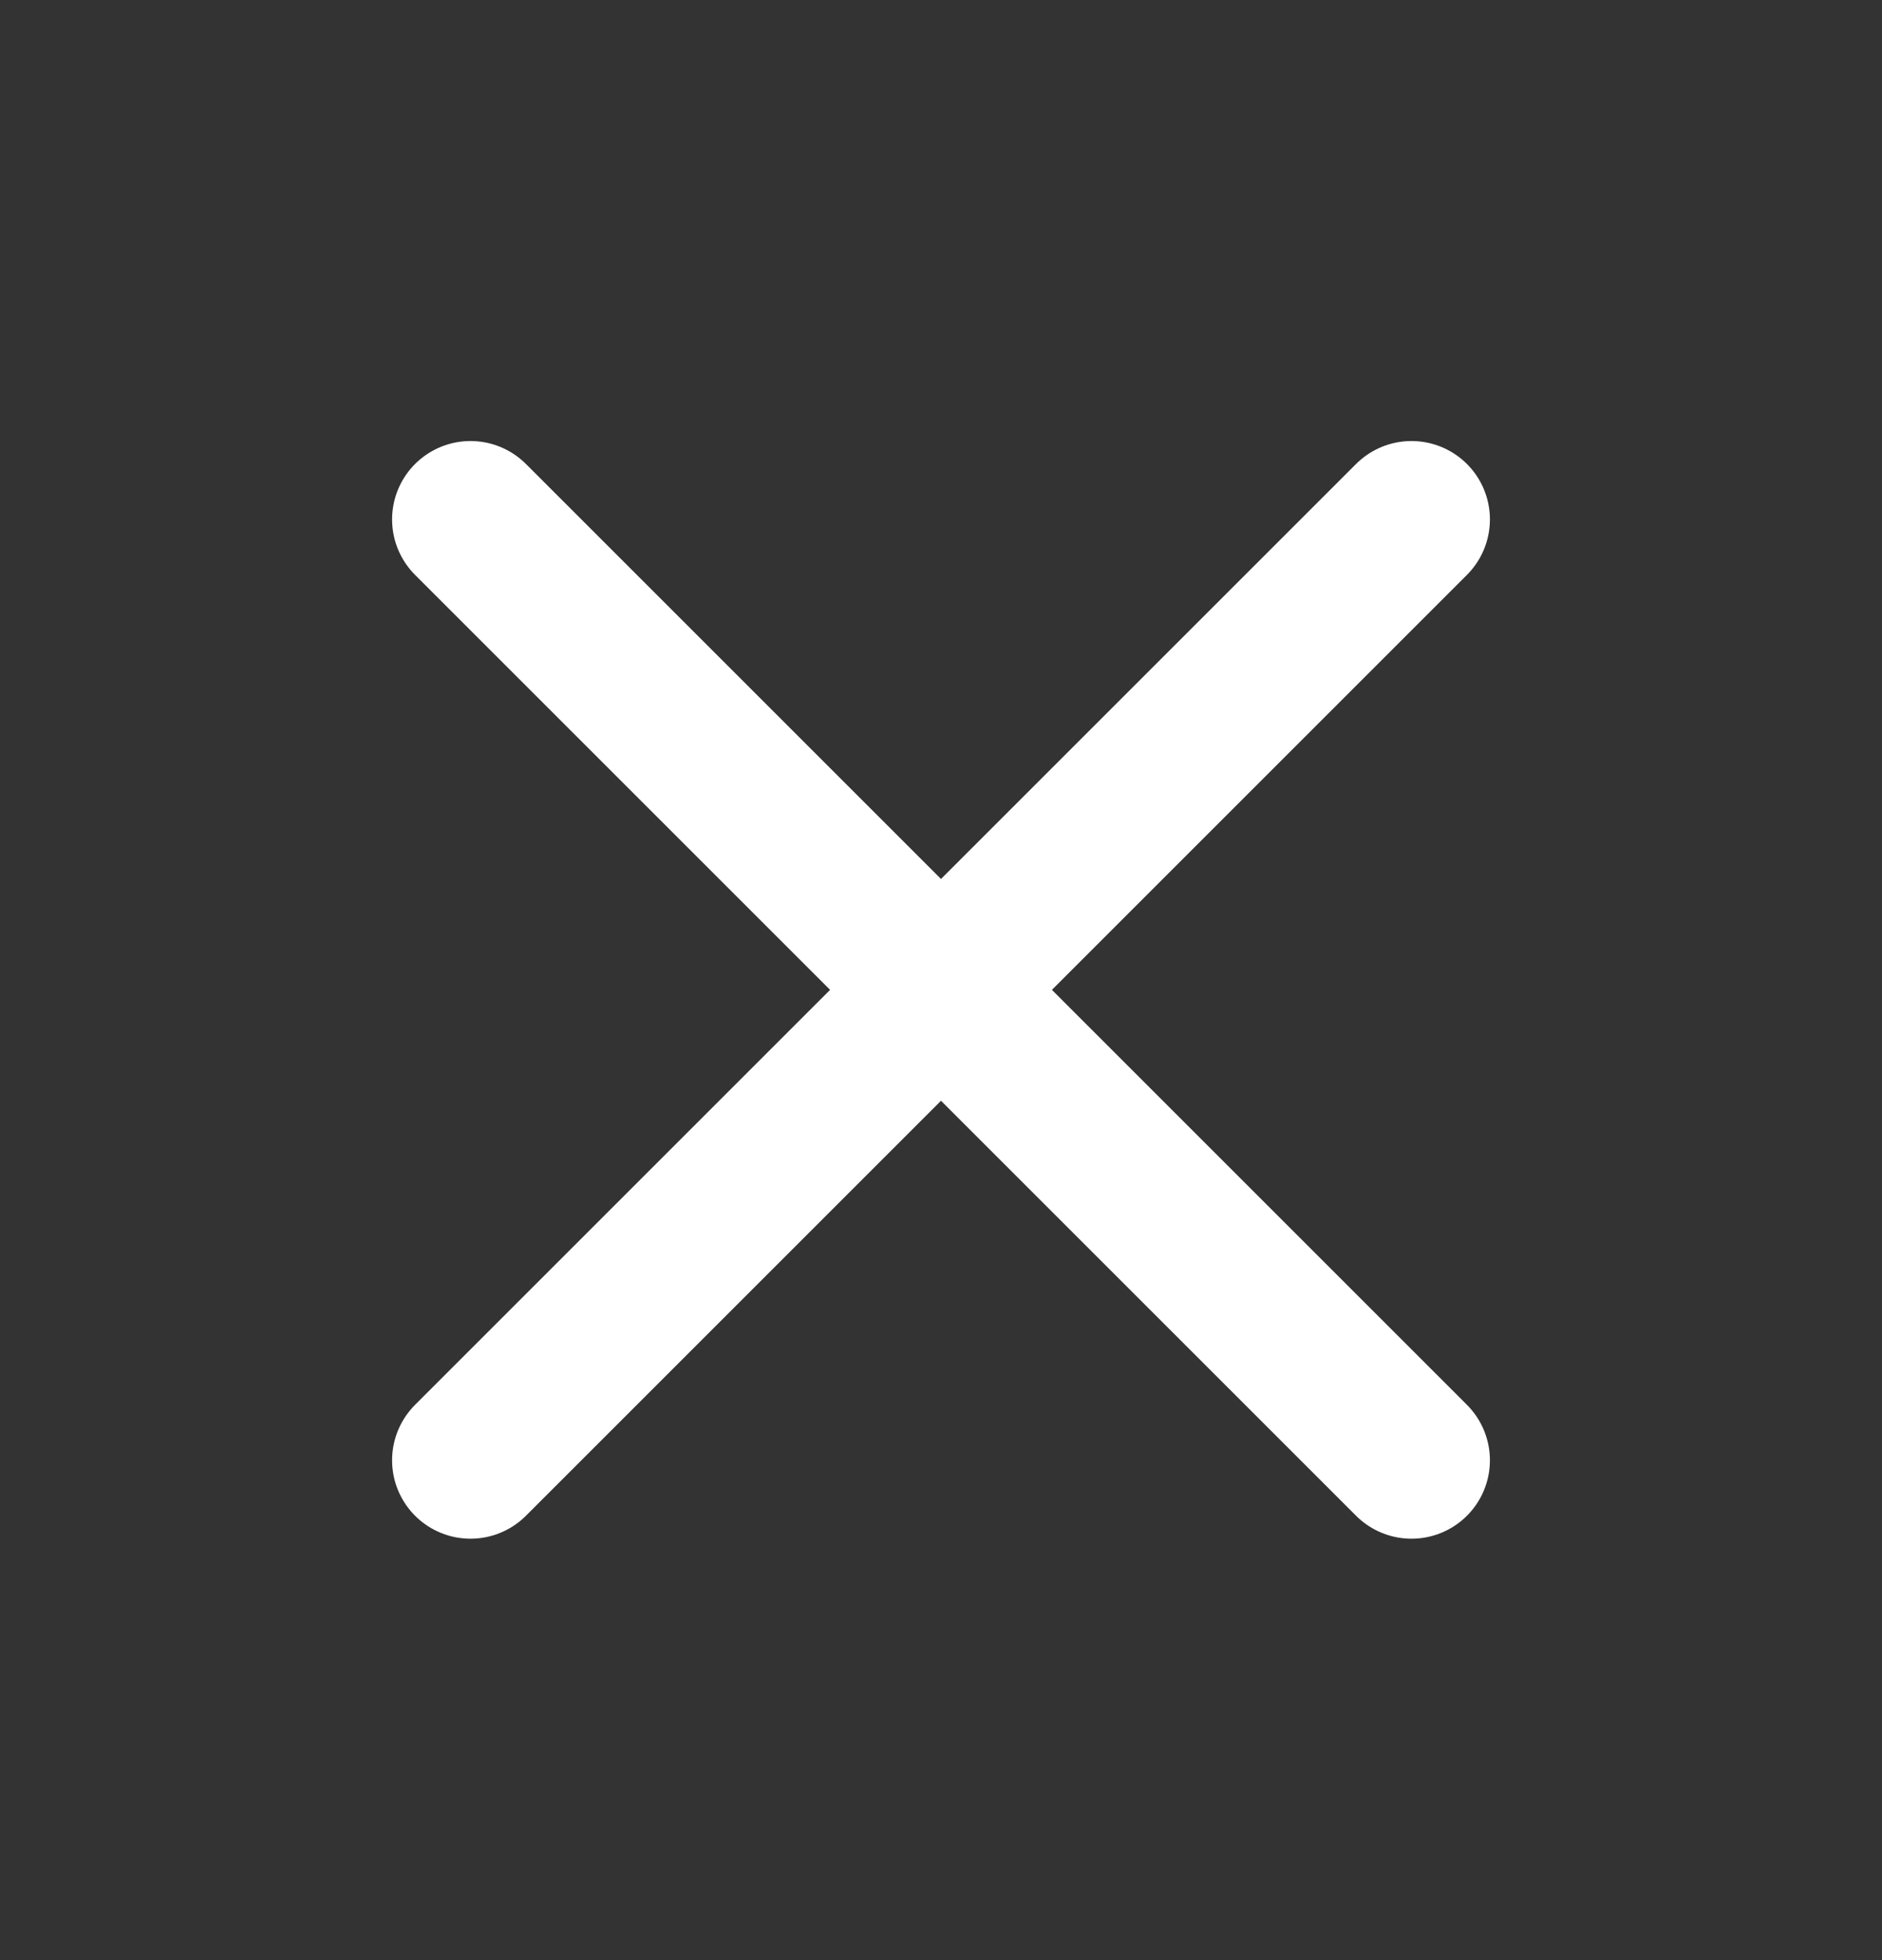
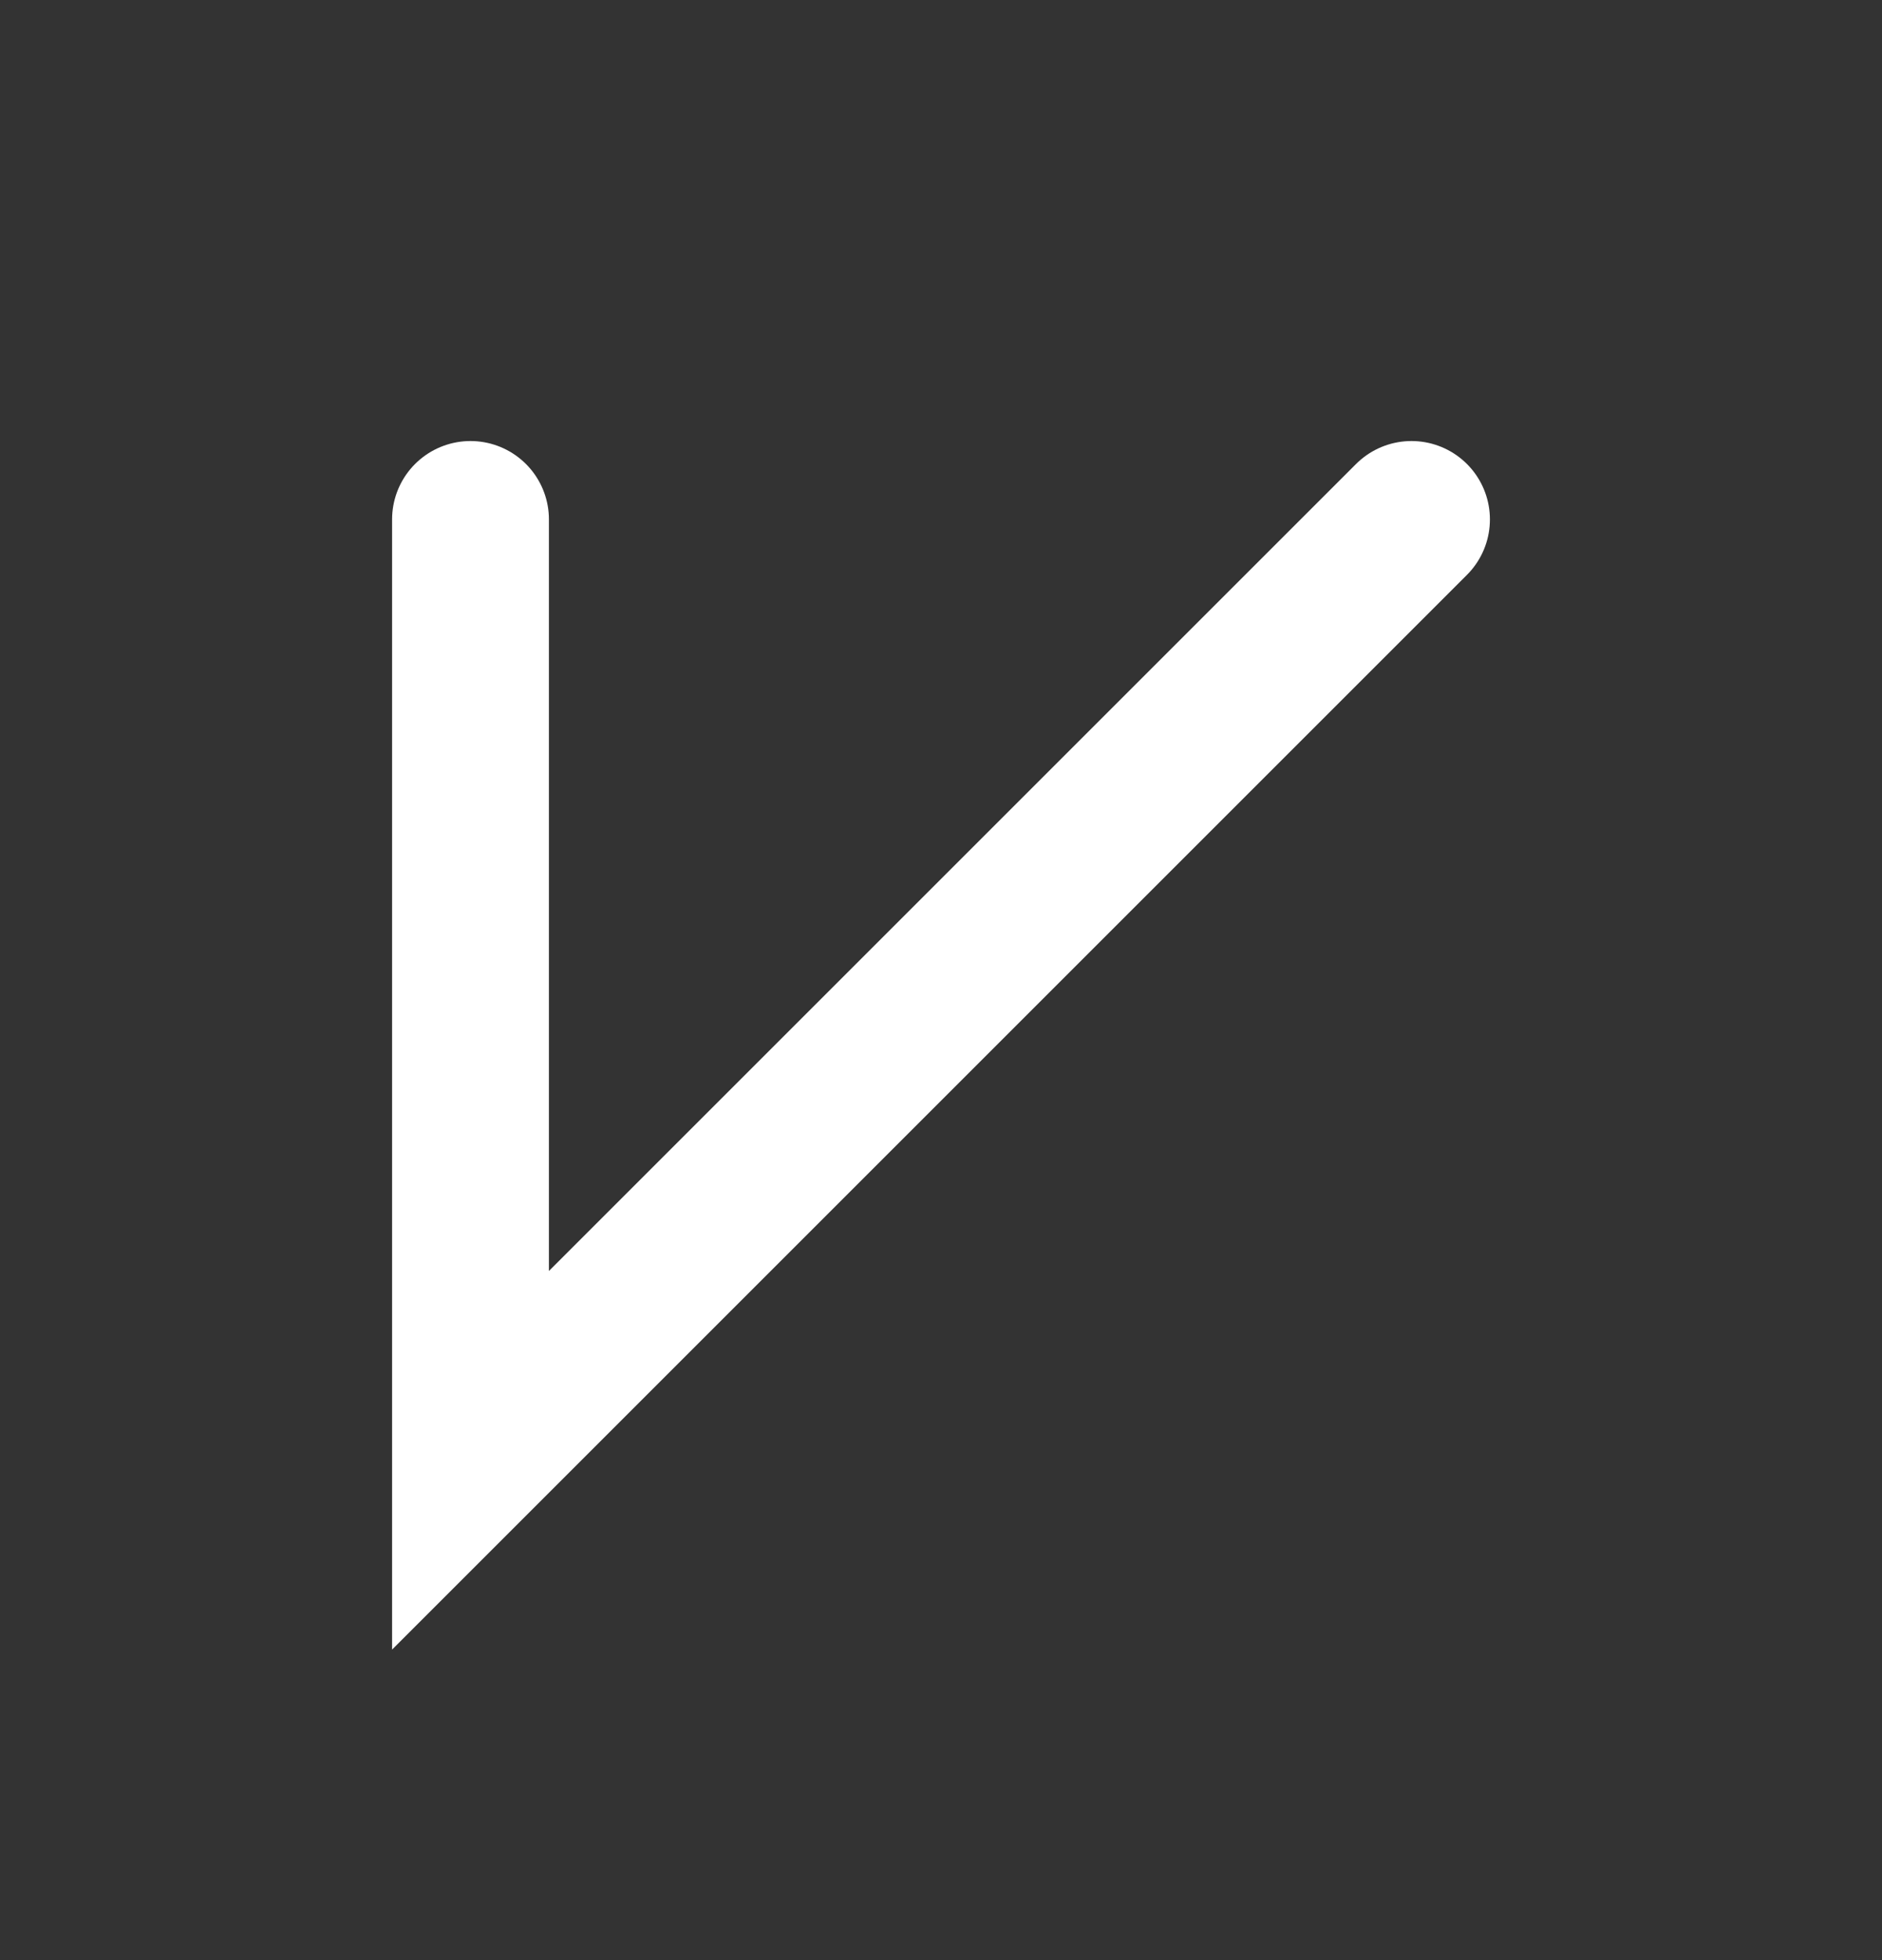
<svg xmlns="http://www.w3.org/2000/svg" width="24" height="25" viewBox="0 0 24 25" fill="none">
  <rect x="0" y="0" width="24" height="25" fill="#333333" stroke="none" />
-   <path d="M18 6.625L6 18.625M18 18.625L6 6.625" stroke="white" stroke-width="2" stroke-linecap="round" />
+   <path d="M18 6.625L6 18.625L6 6.625" stroke="white" stroke-width="2" stroke-linecap="round" />
</svg>